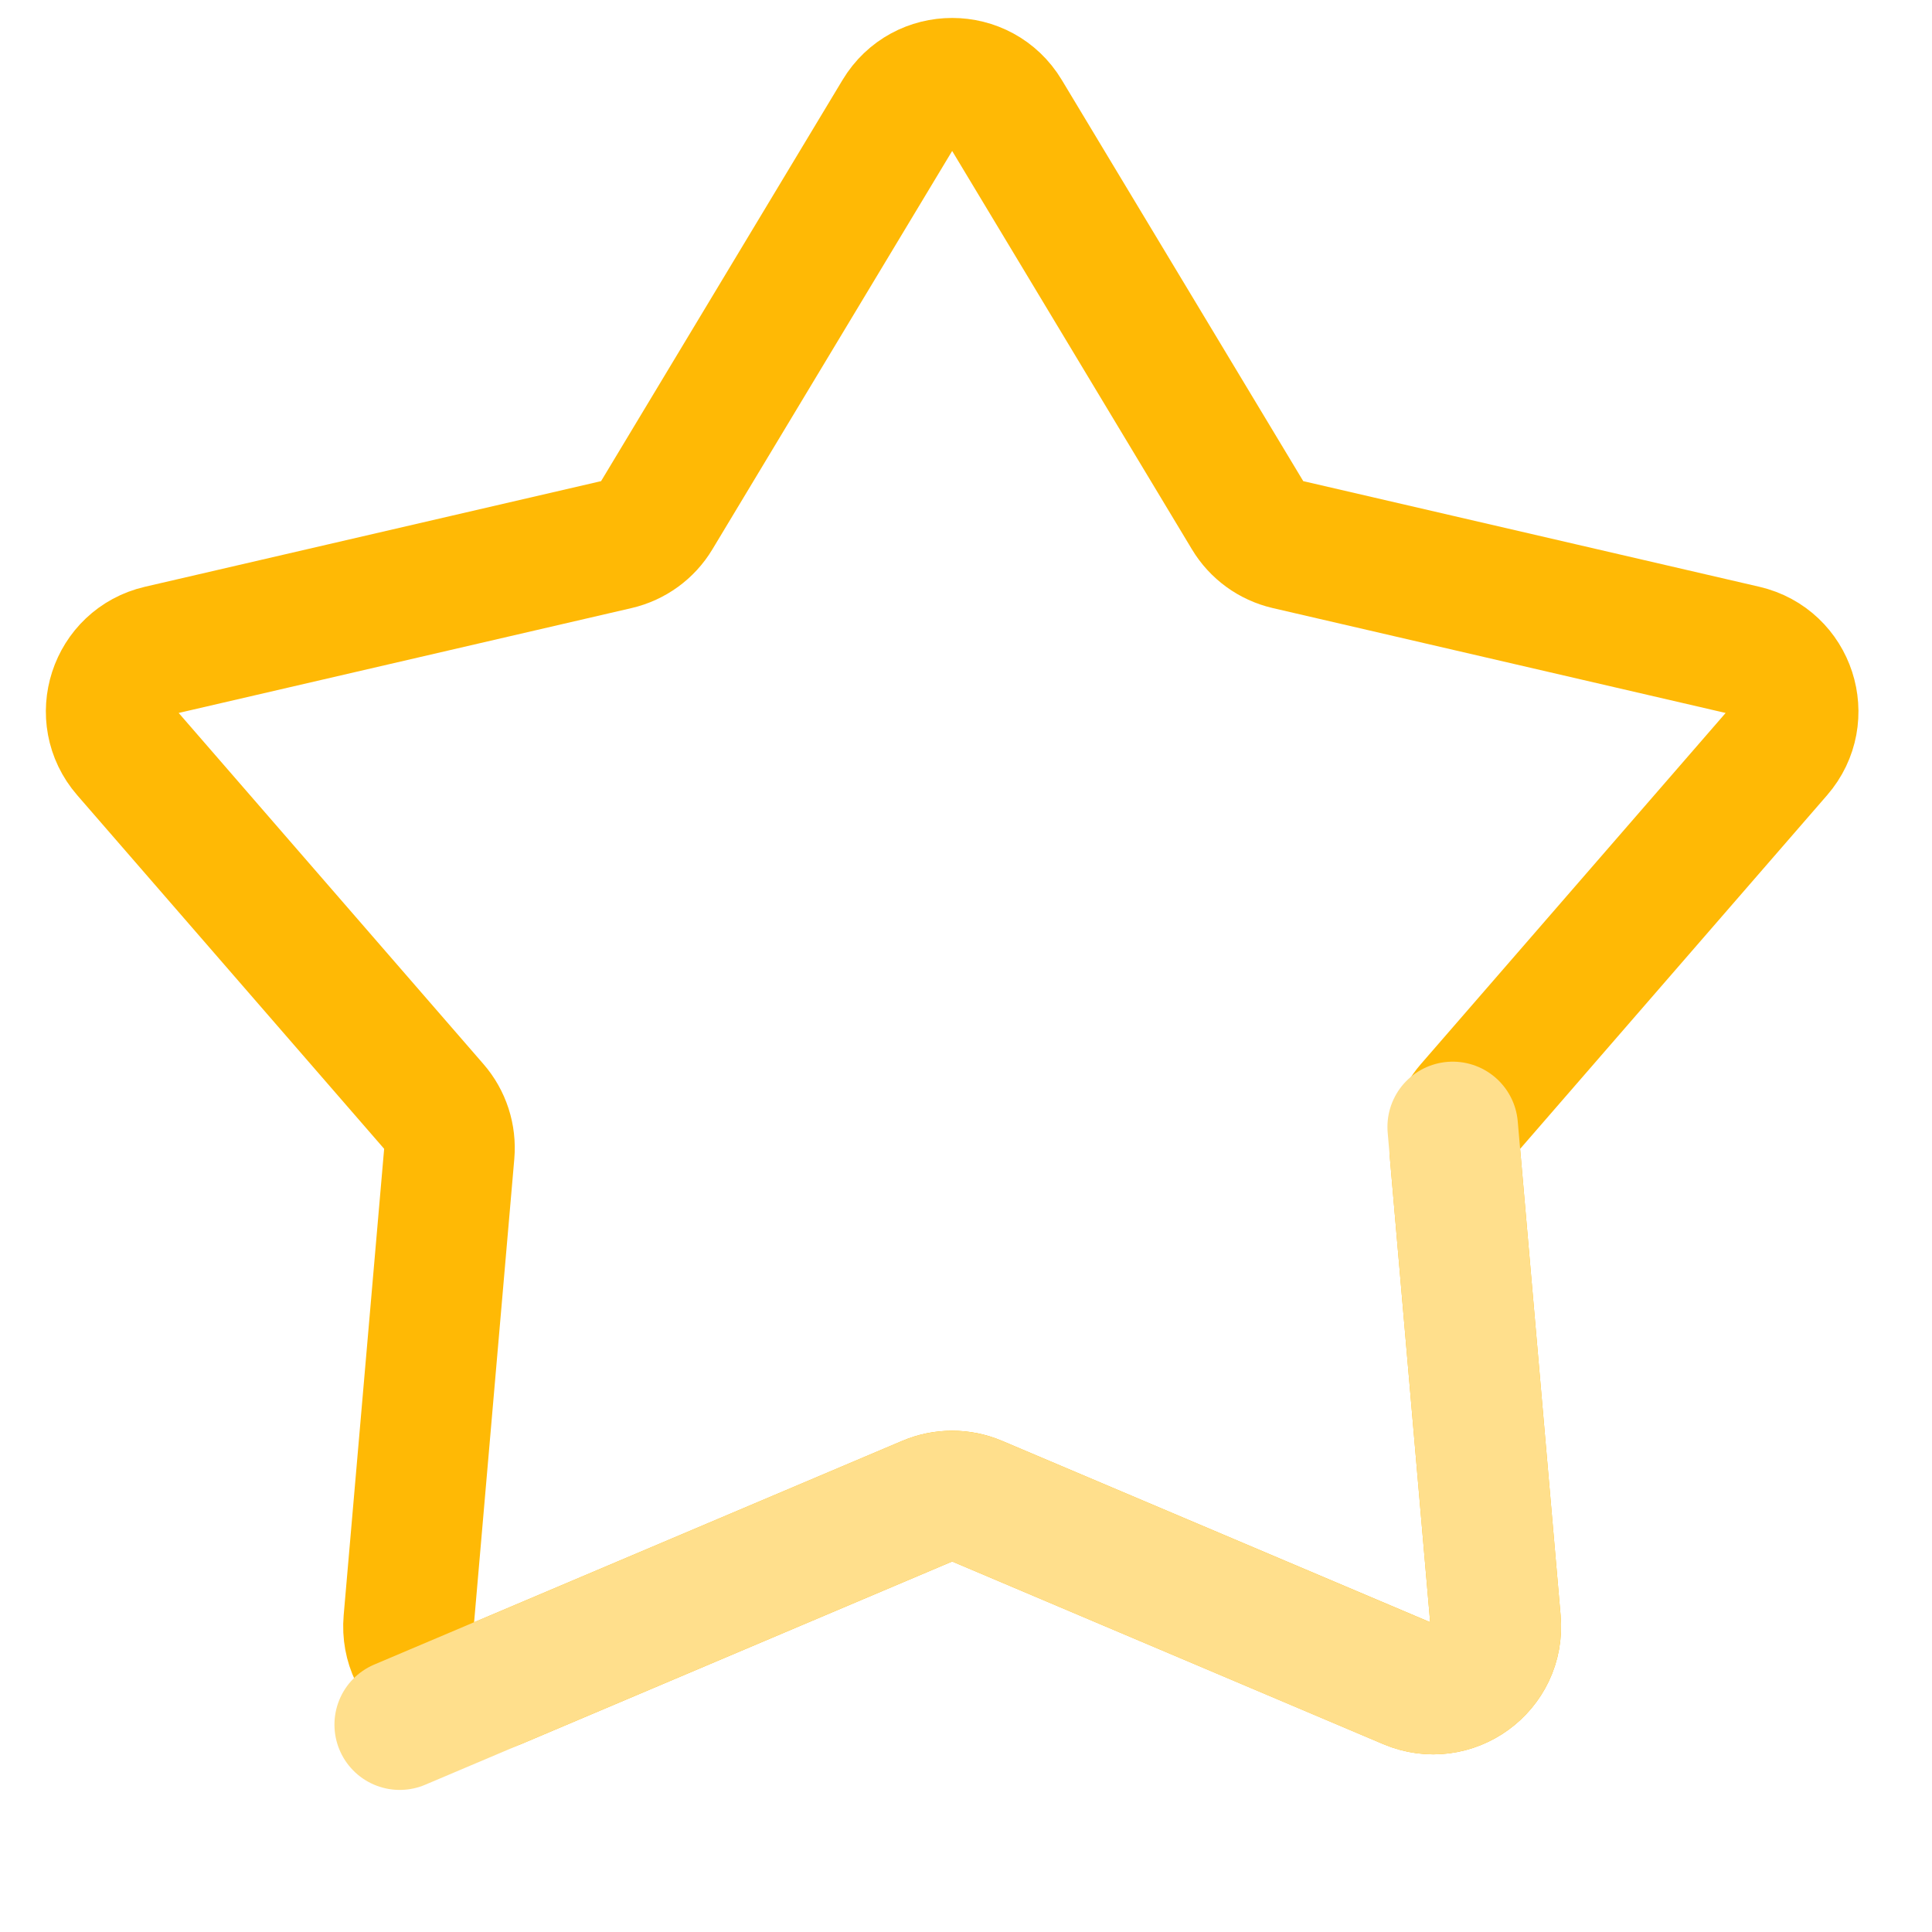
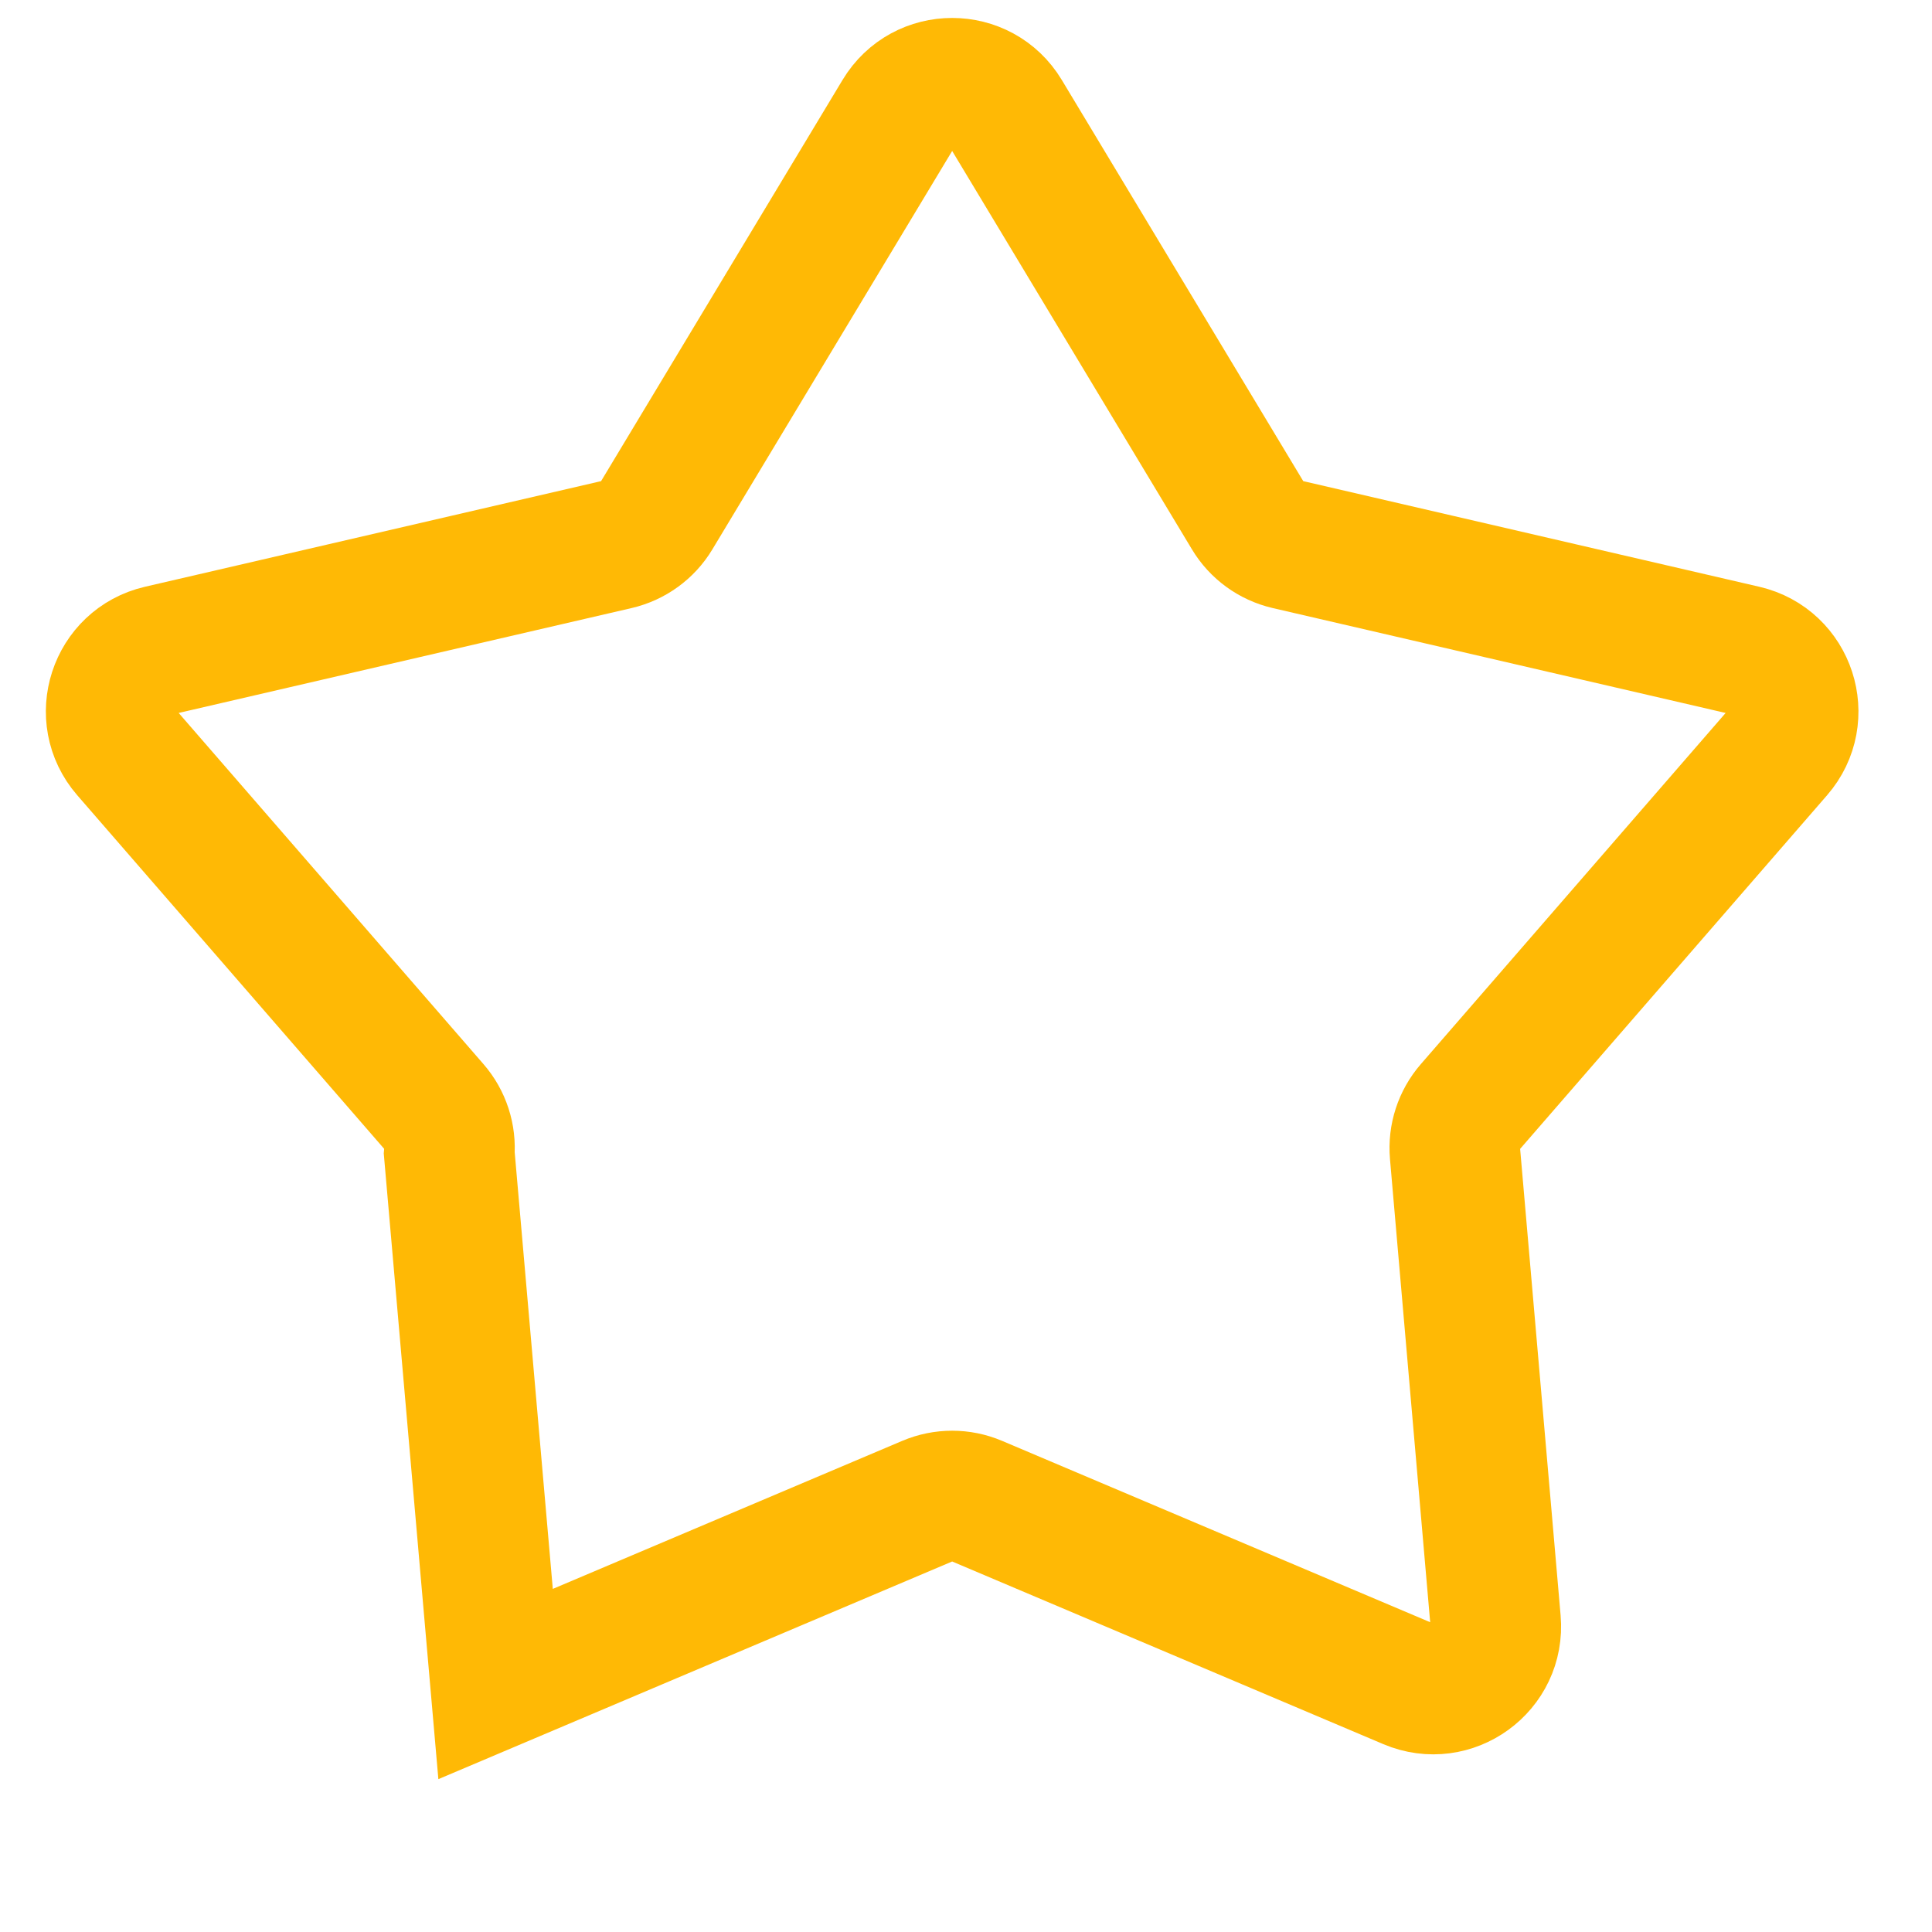
<svg xmlns="http://www.w3.org/2000/svg" width="37" height="37" viewBox="0 0 37 37" fill="none">
-   <path d="M17.207 2.175C17.673 1.4 18.797 1.4 19.263 2.175L23.898 9.876C24.065 10.155 24.338 10.353 24.655 10.427L33.411 12.455C34.292 12.659 34.64 13.727 34.047 14.41L28.155 21.198C27.942 21.443 27.837 21.764 27.865 22.088L28.642 31.043C28.721 31.944 27.812 32.604 26.979 32.251L18.703 28.745C18.404 28.618 18.066 28.618 17.767 28.745L9.491 32.251C8.658 32.604 7.749 31.944 7.827 31.043L8.604 22.088C8.632 21.764 8.528 21.443 8.315 21.198L2.423 14.41C1.83 13.727 2.177 12.659 3.058 12.455L11.815 10.427C12.131 10.353 12.405 10.155 12.572 9.876L17.207 2.175Z" stroke="#FFB905" stroke-width="2.5" />
-   <path d="M27.821 21.582L28.642 31.043C28.721 31.944 27.812 32.604 26.979 32.252L18.703 28.745C18.404 28.619 18.066 28.619 17.767 28.745L7.655 33.029" stroke="#FFDF8C" stroke-width="2.5" stroke-linecap="round" />
+   <path d="M17.207 2.175C17.673 1.4 18.797 1.4 19.263 2.175L23.898 9.876C24.065 10.155 24.338 10.353 24.655 10.427L33.411 12.455C34.292 12.659 34.64 13.727 34.047 14.41L28.155 21.198C27.942 21.443 27.837 21.764 27.865 22.088L28.642 31.043C28.721 31.944 27.812 32.604 26.979 32.251L18.703 28.745C18.404 28.618 18.066 28.618 17.767 28.745L9.491 32.251L8.604 22.088C8.632 21.764 8.528 21.443 8.315 21.198L2.423 14.41C1.83 13.727 2.177 12.659 3.058 12.455L11.815 10.427C12.131 10.353 12.405 10.155 12.572 9.876L17.207 2.175Z" stroke="#FFB905" stroke-width="2.5" />
</svg>